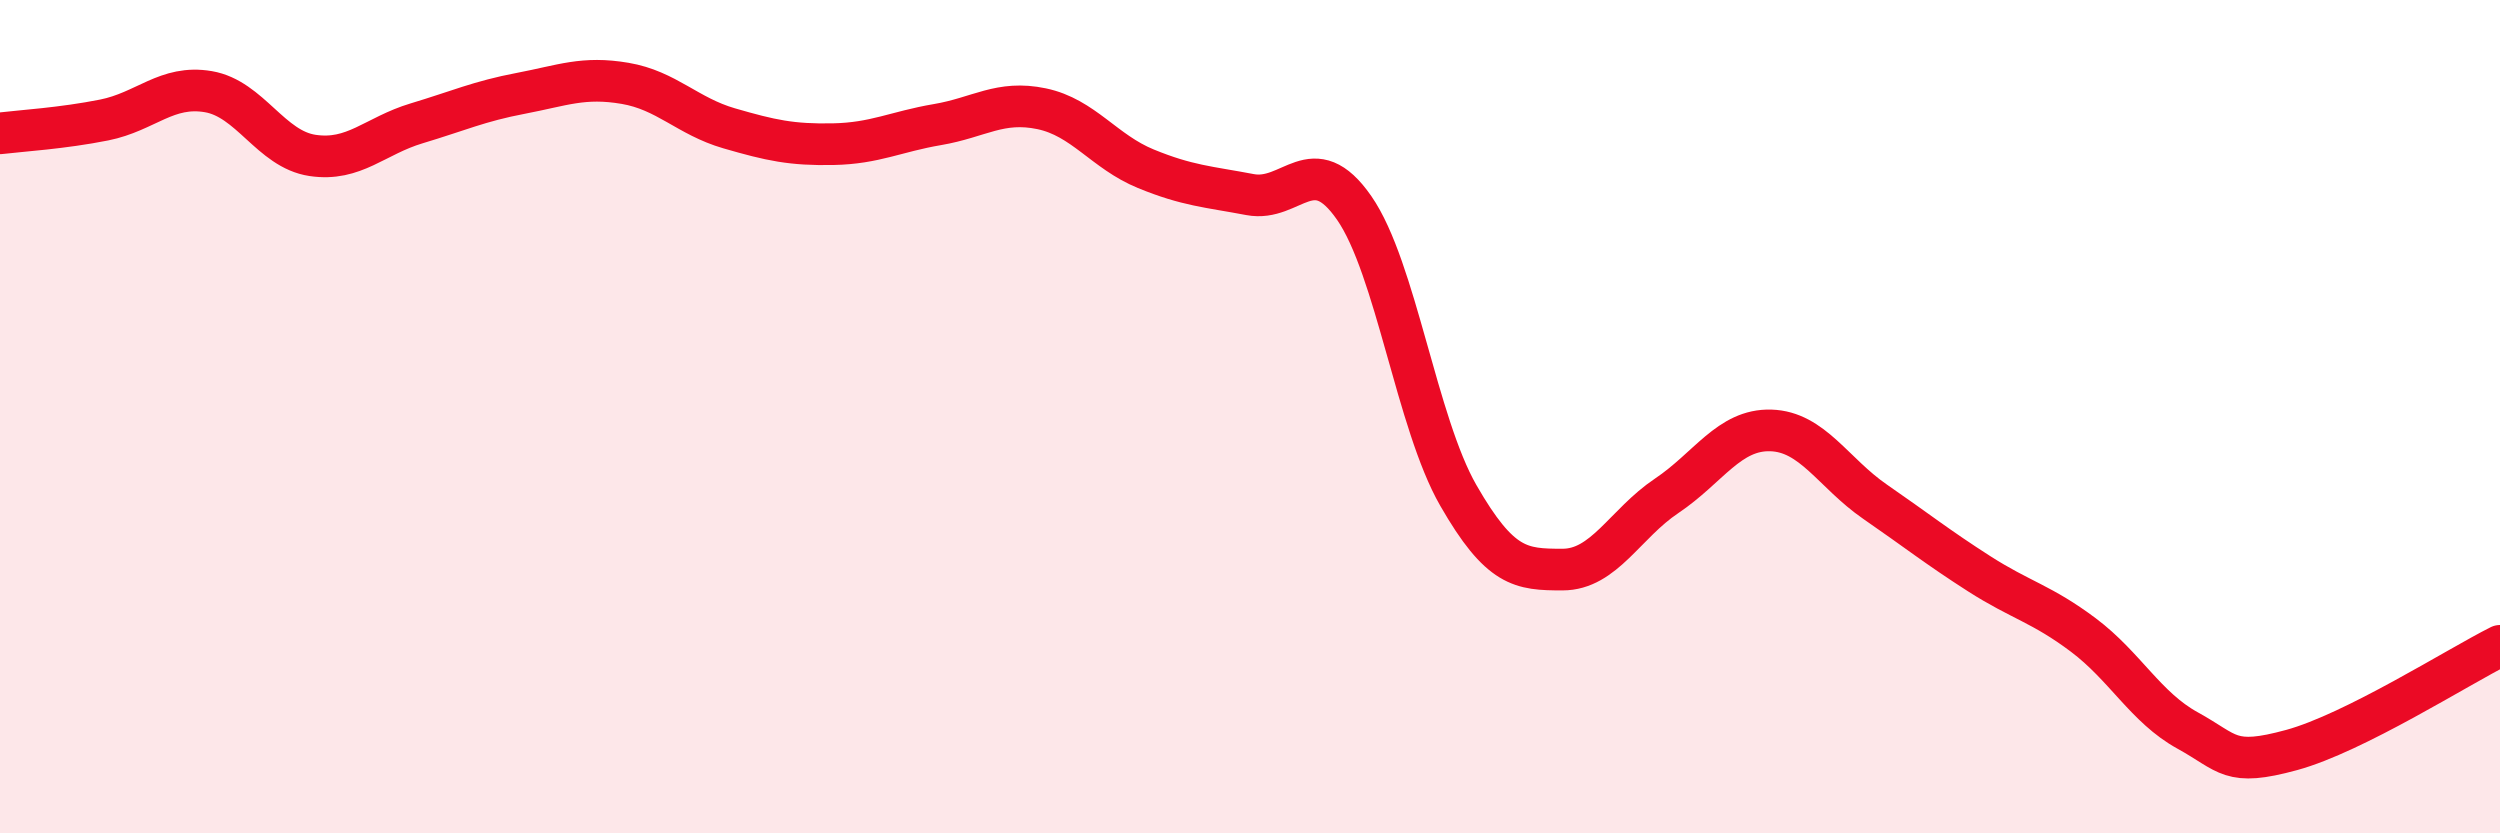
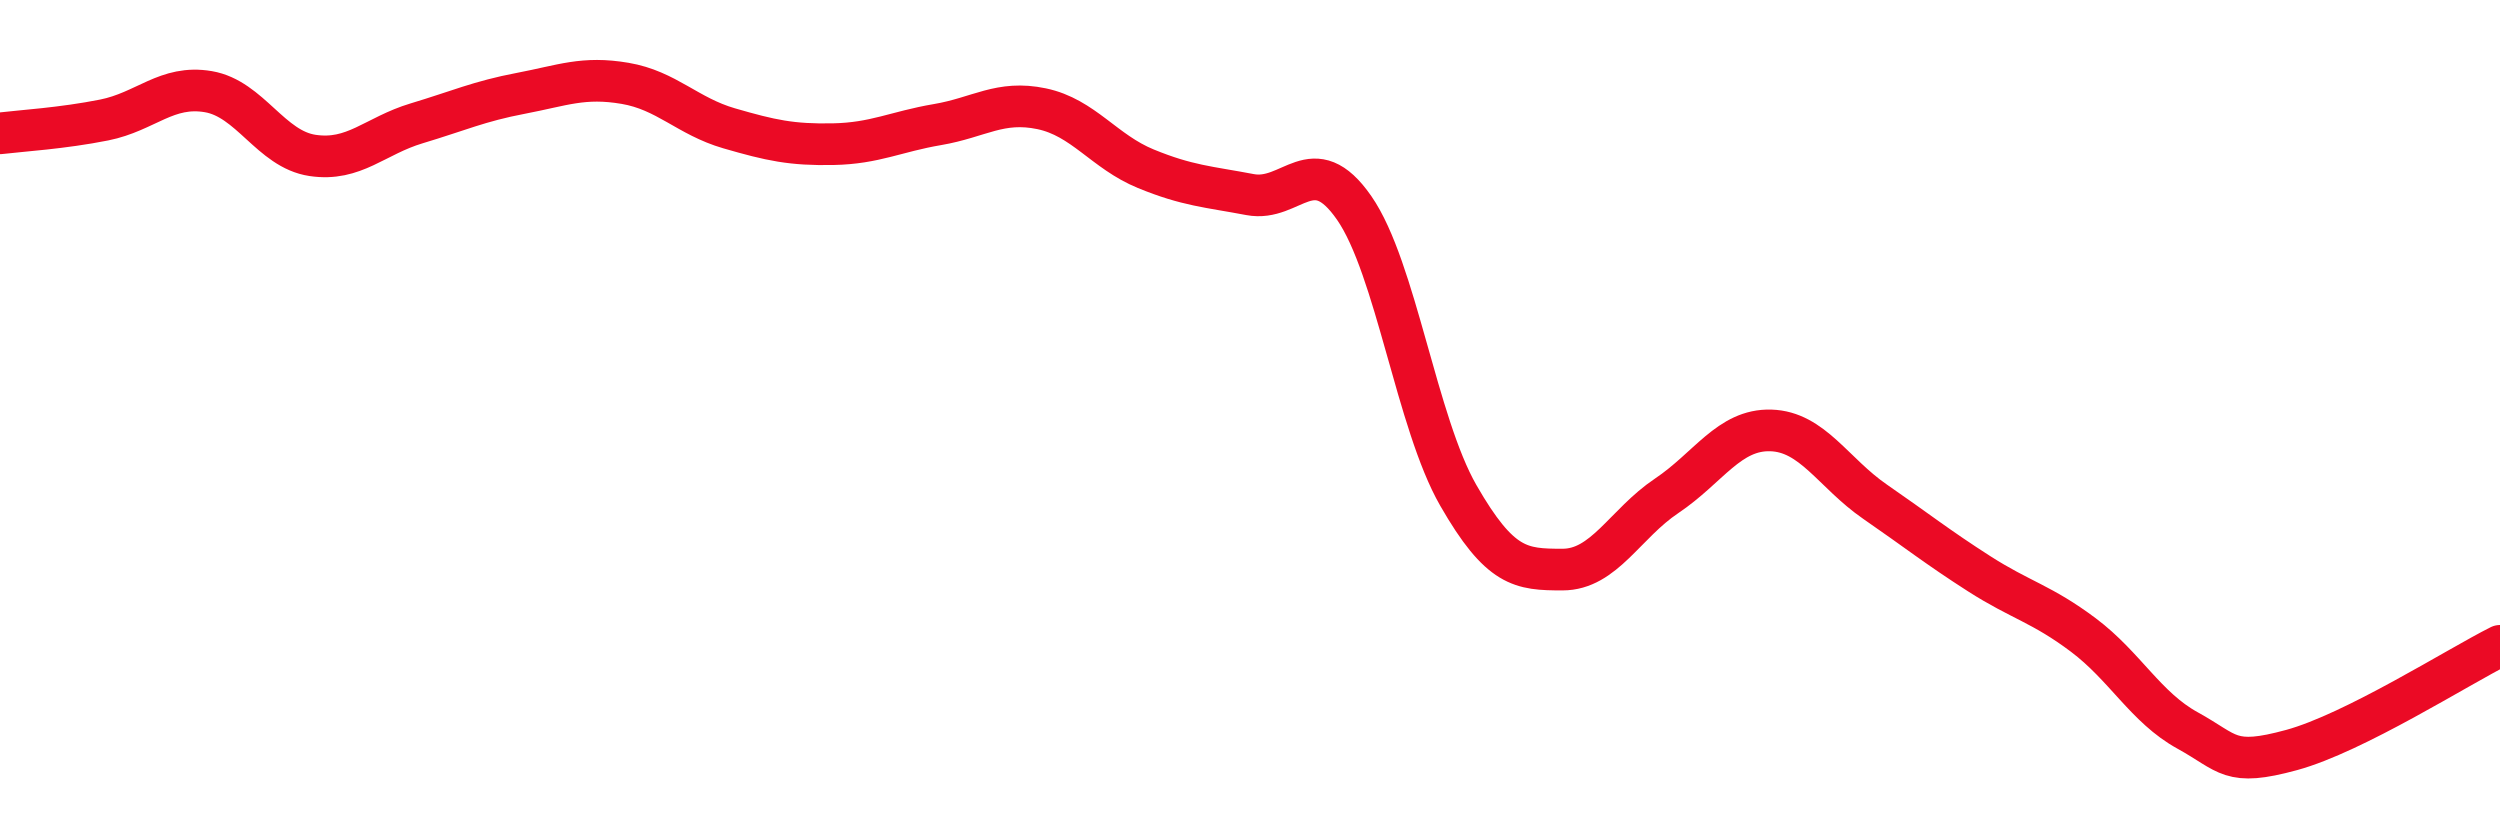
<svg xmlns="http://www.w3.org/2000/svg" width="60" height="20" viewBox="0 0 60 20">
-   <path d="M 0,3.2 C 0.5,3.14 1.5,3.08 2.5,2.88 C 3.5,2.68 4,2.03 5,2.2 C 6,2.37 6.5,3.58 7.5,3.73 C 8.5,3.88 9,3.26 10,2.96 C 11,2.66 11.5,2.43 12.5,2.24 C 13.5,2.05 14,1.83 15,2 C 16,2.17 16.5,2.79 17.5,3.08 C 18.5,3.37 19,3.48 20,3.46 C 21,3.44 21.5,3.16 22.5,2.99 C 23.5,2.82 24,2.4 25,2.61 C 26,2.82 26.5,3.64 27.5,4.05 C 28.5,4.46 29,4.48 30,4.67 C 31,4.86 31.5,3.55 32.5,4.99 C 33.5,6.43 34,10.15 35,11.89 C 36,13.63 36.5,13.67 37.5,13.67 C 38.5,13.67 39,12.57 40,11.9 C 41,11.23 41.5,10.3 42.5,10.33 C 43.5,10.36 44,11.35 45,12.04 C 46,12.73 46.5,13.13 47.5,13.77 C 48.5,14.41 49,14.49 50,15.24 C 51,15.99 51.5,16.98 52.5,17.53 C 53.5,18.08 53.5,18.41 55,18 C 56.5,17.59 59,16 60,15.5L60 20L0 20Z" fill="#EB0A25" opacity="0.1" stroke-linecap="round" stroke-linejoin="round" />
  <path d="M 0,3.2 C 0.5,3.14 1.5,3.08 2.5,2.88 C 3.5,2.68 4,2.03 5,2.2 C 6,2.37 6.5,3.58 7.5,3.73 C 8.5,3.88 9,3.26 10,2.96 C 11,2.66 11.5,2.43 12.5,2.24 C 13.5,2.05 14,1.83 15,2 C 16,2.17 16.5,2.79 17.5,3.08 C 18.5,3.37 19,3.48 20,3.46 C 21,3.44 21.5,3.16 22.5,2.99 C 23.5,2.82 24,2.4 25,2.61 C 26,2.82 26.5,3.64 27.5,4.05 C 28.5,4.46 29,4.48 30,4.67 C 31,4.86 31.5,3.55 32.5,4.99 C 33.5,6.43 34,10.15 35,11.89 C 36,13.63 36.5,13.67 37.5,13.67 C 38.5,13.67 39,12.57 40,11.9 C 41,11.23 41.5,10.3 42.5,10.33 C 43.5,10.36 44,11.35 45,12.04 C 46,12.73 46.5,13.13 47.5,13.77 C 48.5,14.41 49,14.49 50,15.24 C 51,15.99 51.5,16.98 52.5,17.53 C 53.5,18.08 53.5,18.41 55,18 C 56.5,17.59 59,16 60,15.5" stroke="#EB0A25" stroke-width="1" fill="none" stroke-linecap="round" stroke-linejoin="round" />
</svg>